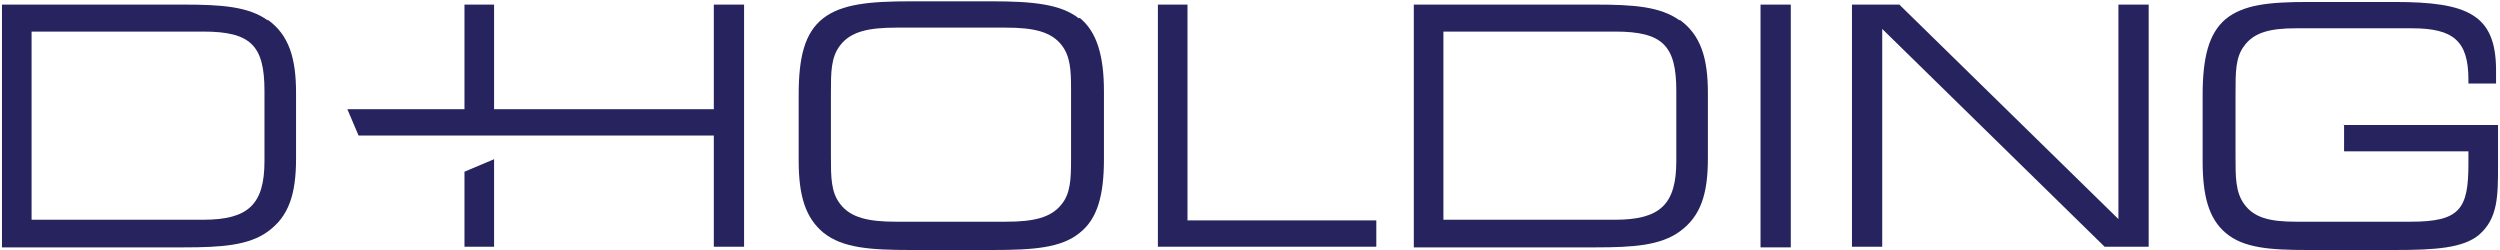
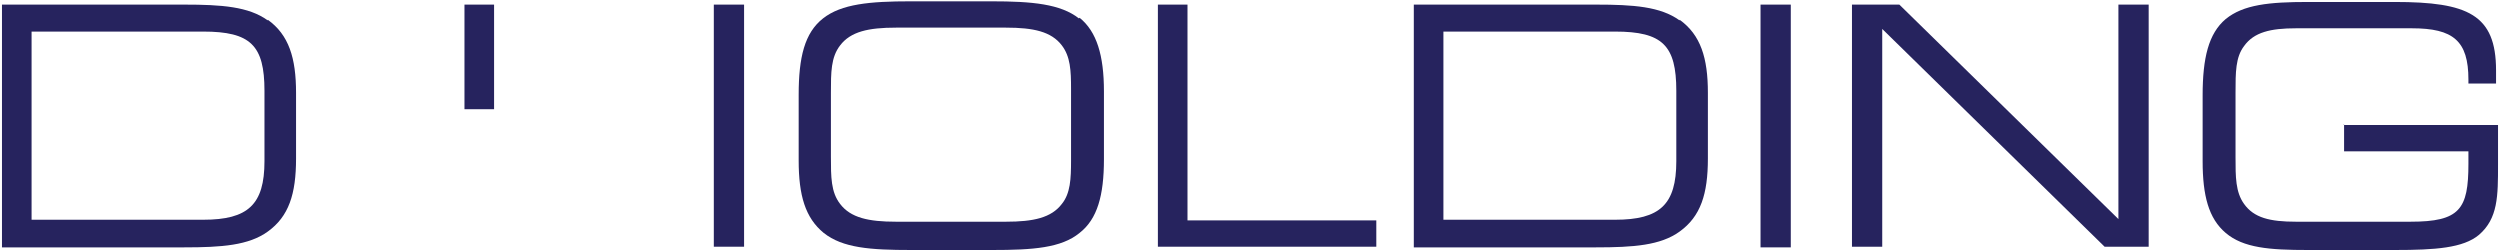
<svg xmlns="http://www.w3.org/2000/svg" width="380" height="38" viewBox="0 0 380 38" fill="none">
  <path d="M163.999 2.8C161.199 0.6 156.899 0.2 150.699 0.2H138.399C132.199 0.2 127.899 0.6 125.099 2.8C122.299 5 121.399 8.7 121.399 14.4V24.4C121.399 29.7 122.399 33.1 125.199 35.4C128.099 37.7 132.299 38 138.499 38H150.799C156.999 38 161.299 37.7 164.099 35.4C166.799 33.3 167.799 29.7 167.799 24.2V13.9C167.799 8.4 166.699 4.8 164.099 2.7L163.999 2.8ZM162.799 24.4C162.799 27.2 162.699 29.4 161.399 31C159.799 33.1 157.099 33.7 152.899 33.7H136.199C131.999 33.7 129.299 33.1 127.699 31C126.299 29.2 126.299 26.9 126.299 23.8V14.1C126.299 11 126.299 8.7 127.699 6.9C129.299 4.8 131.999 4.2 136.199 4.2H152.899C157.099 4.2 159.799 4.8 161.399 6.9C162.699 8.6 162.799 10.7 162.799 13.5V24.3V24.4Z" fill="#26235E" />
  <path d="M180.499 0.7H175.999V37.5H209.199V33.5H180.499V0.7Z" fill="#26235E" />
  <path d="M255.299 3.1C252.399 1 248.299 0.7 242.599 0.7H214.899V37.6H242.599C248.299 37.6 252.399 37.3 255.299 35.2C258.499 32.9 259.599 29.5 259.599 24.1V14.1C259.599 8.8 258.499 5.3 255.299 3V3.1ZM254.799 24.5C254.799 31.1 252.299 33.4 245.499 33.4H219.399V4.8H245.499C252.699 4.8 254.799 6.9 254.799 13.8V24.5Z" fill="#26235E" />
  <path d="M272.2 0.7H267.6V37.6H272.2V0.7Z" fill="#26235E" />
  <path d="M321.999 33.3L288.699 0.7H281.499V37.5H286.099V4.4L319.899 37.5H326.599V0.7H321.999V33.3Z" fill="#26235E" />
  <path d="M356.3 18.9V23H375.2V24.9C375.2 31.8 373.9 33.7 366.4 33.7H349C345 33.7 342.6 33.1 341.1 31C339.8 29.2 339.8 26.9 339.8 23.9V14.1C339.8 11 339.8 8.7 341.1 7C342.6 4.9 345.1 4.3 349 4.3H366.6C372.9 4.3 375.2 6.2 375.2 12.1V12.7H379.4C379.4 12 379.4 11.3 379.4 10.7C379.4 2.2 375.1 0.3 364 0.3H350.8C344.9 0.3 341 0.7 338.3 2.9C335.7 5.1 334.8 8.8 334.8 14.5V24.5C334.8 29.7 335.7 33.2 338.3 35.4C341 37.7 345 38 350.8 38H364C370.2 38 374.4 37.7 376.8 35.7C379.7 33.2 379.7 29.8 379.7 25V19H356.2L356.3 18.9Z" fill="#26235E" />
-   <path d="M70.6 37.5H75.1V24.2L70.6 26.1V37.5Z" fill="#26235E" />
-   <path d="M108.5 16.6H75.1V0.7H70.6V16.6H52.8L54.5 20.6H60.1H70.6H85.8H108.5V37.5H113.1V0.7H108.5V16.6Z" fill="#26235E" />
+   <path d="M108.5 16.6H75.1V0.7H70.6V16.6H52.8H60.1H70.6H85.8H108.5V37.5H113.1V0.7H108.5V16.6Z" fill="#26235E" />
  <path d="M40.7 3.1C37.8 1 33.7 0.7 28 0.7H0.3V37.6H28C33.7 37.6 37.8 37.3 40.7 35.2C43.9 32.9 45 29.5 45 24.1V14.1C45 8.8 43.9 5.3 40.7 3V3.1ZM40.2 24.5C40.2 31.1 37.7 33.4 30.9 33.4H4.8V4.8H30.9C38.1 4.8 40.2 6.9 40.2 13.8V24.5Z" fill="#26235E" />
</svg>